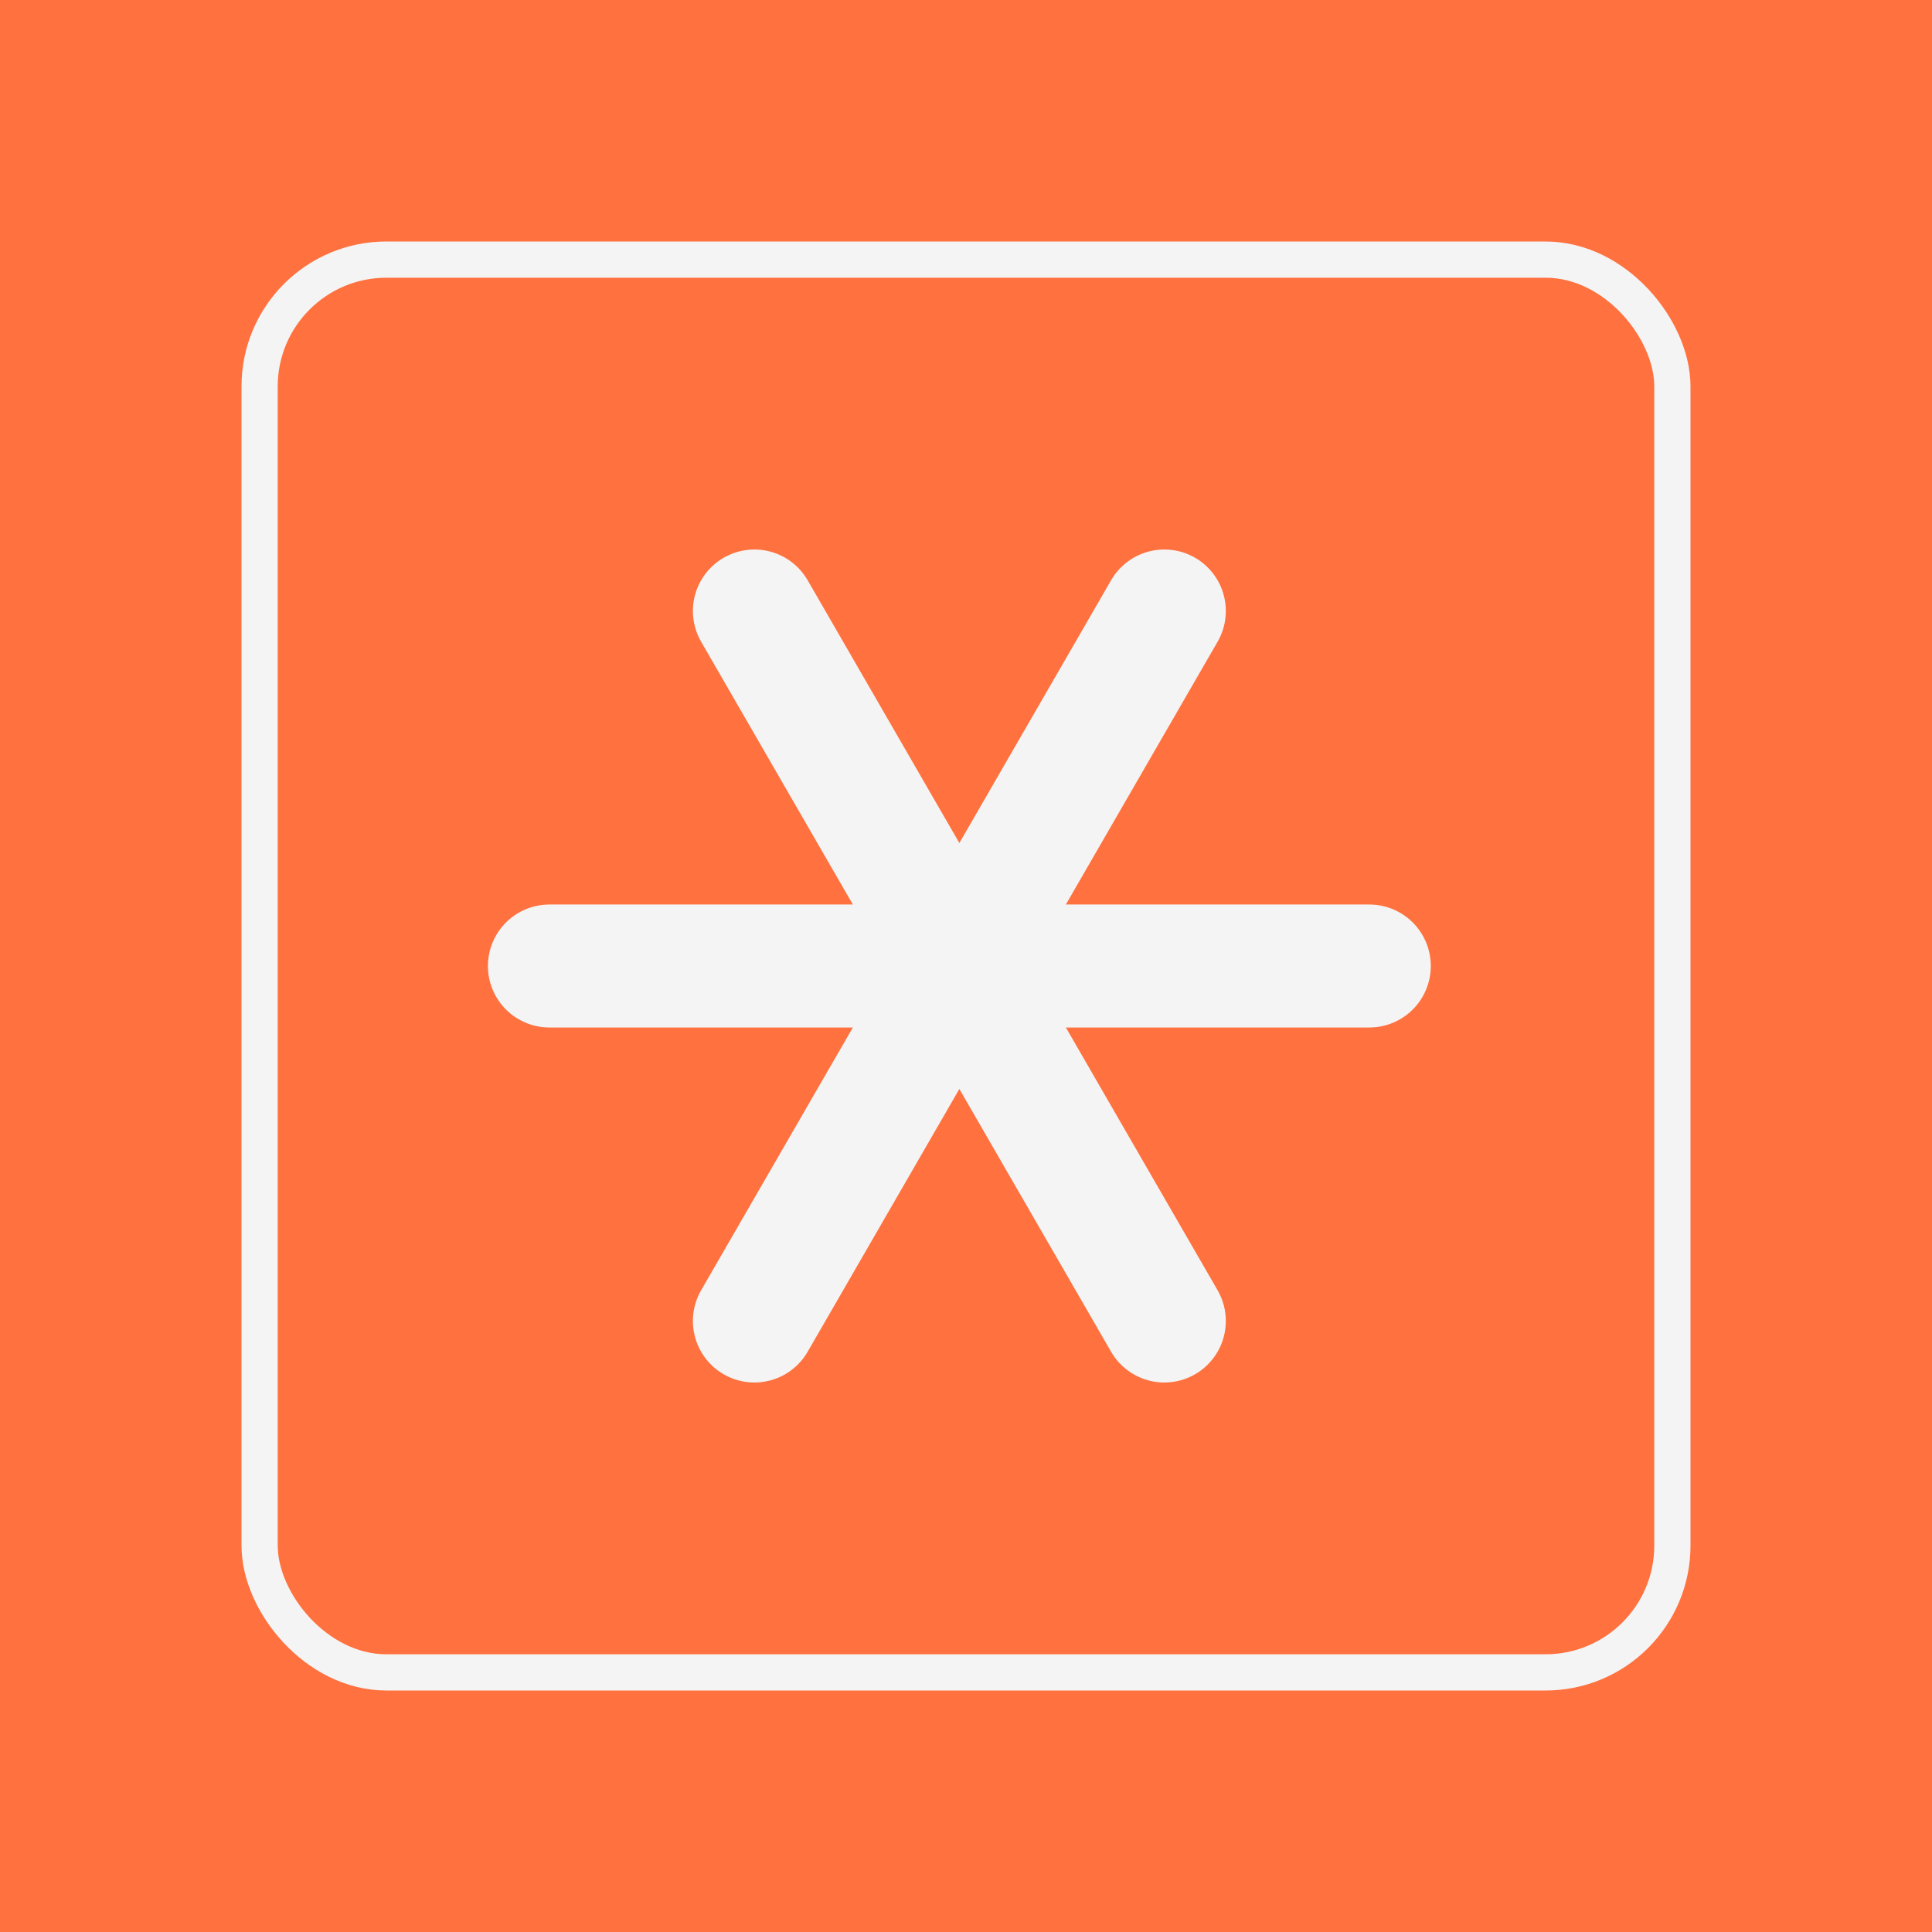
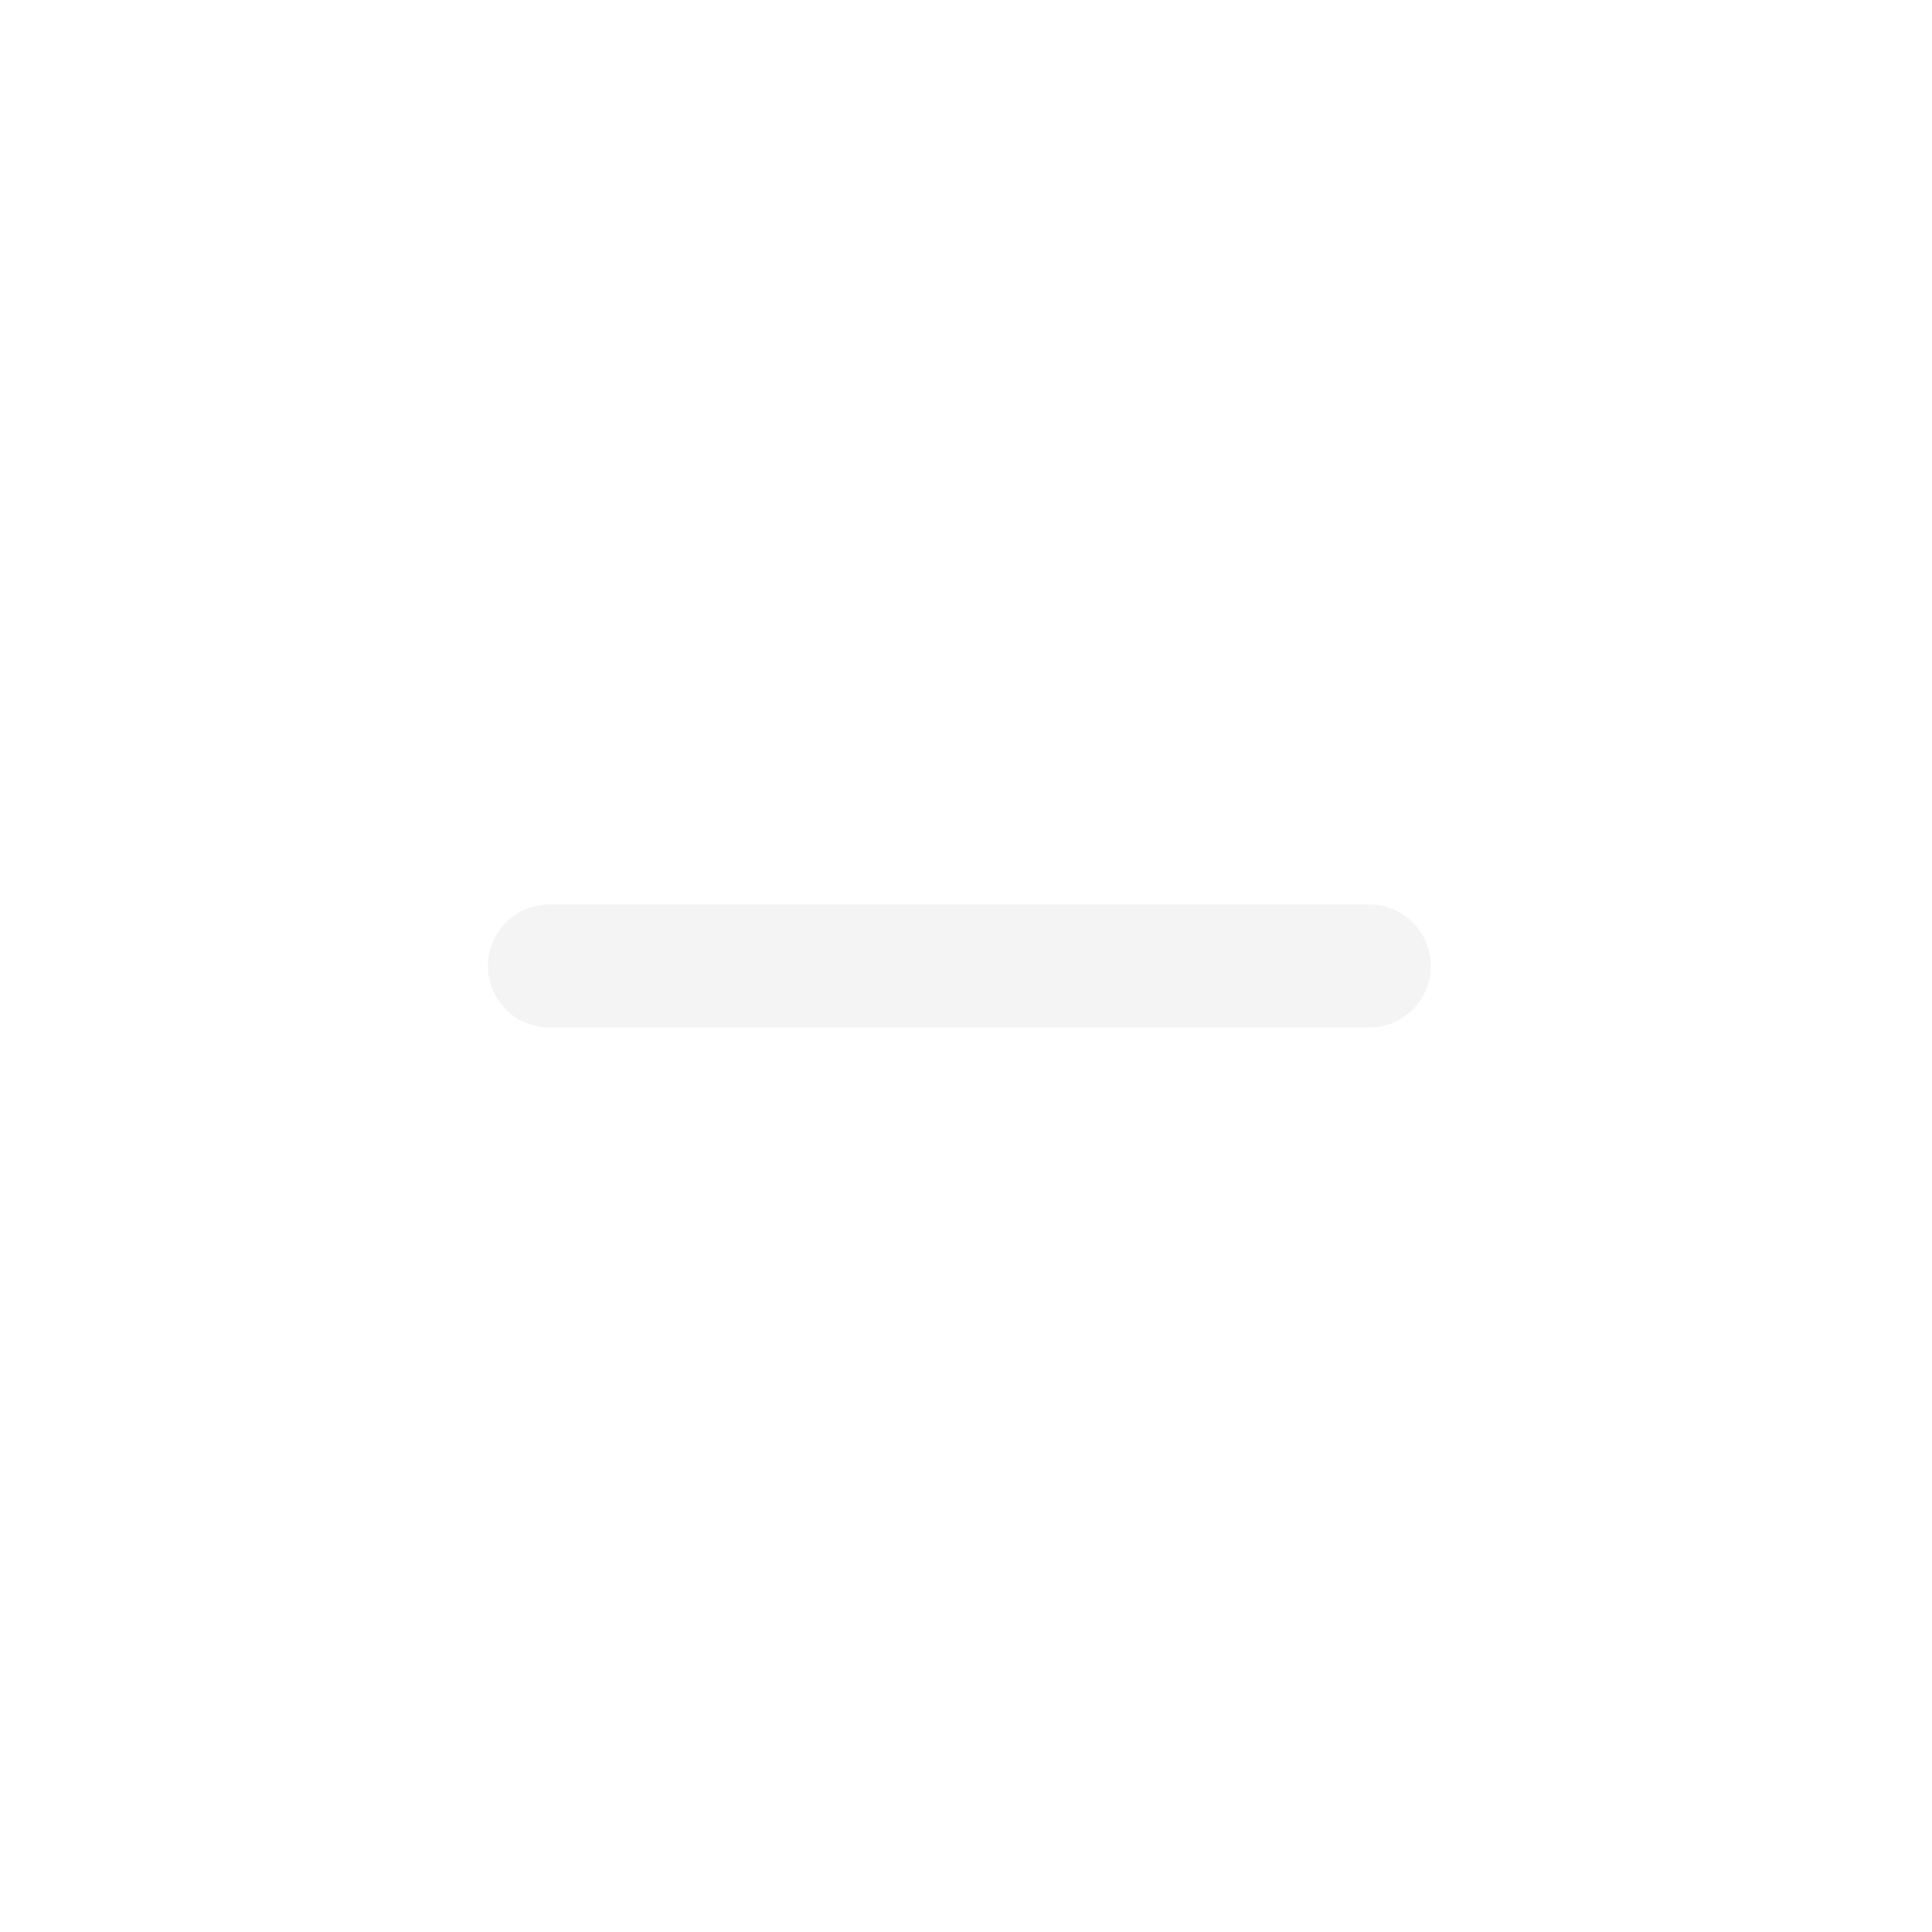
<svg xmlns="http://www.w3.org/2000/svg" width="32" height="32" viewBox="0 0 32 32" fill="none">
-   <rect width="32" height="32" fill="#FF713E" />
-   <rect x="4.3" y="4.3" width="23.4" height="23.4" rx="2.1" stroke="#F4F4F4" stroke-width="0.6" />
  <path d="M9.1 16H22.68" stroke="#F4F4F4" stroke-width="2.037" stroke-linecap="round" />
-   <path d="M12.495 10.12L19.285 21.88" stroke="#F4F4F4" stroke-width="2.037" stroke-linecap="round" />
-   <path d="M19.285 10.12L12.495 21.88" stroke="#F4F4F4" stroke-width="2.037" stroke-linecap="round" />
</svg>